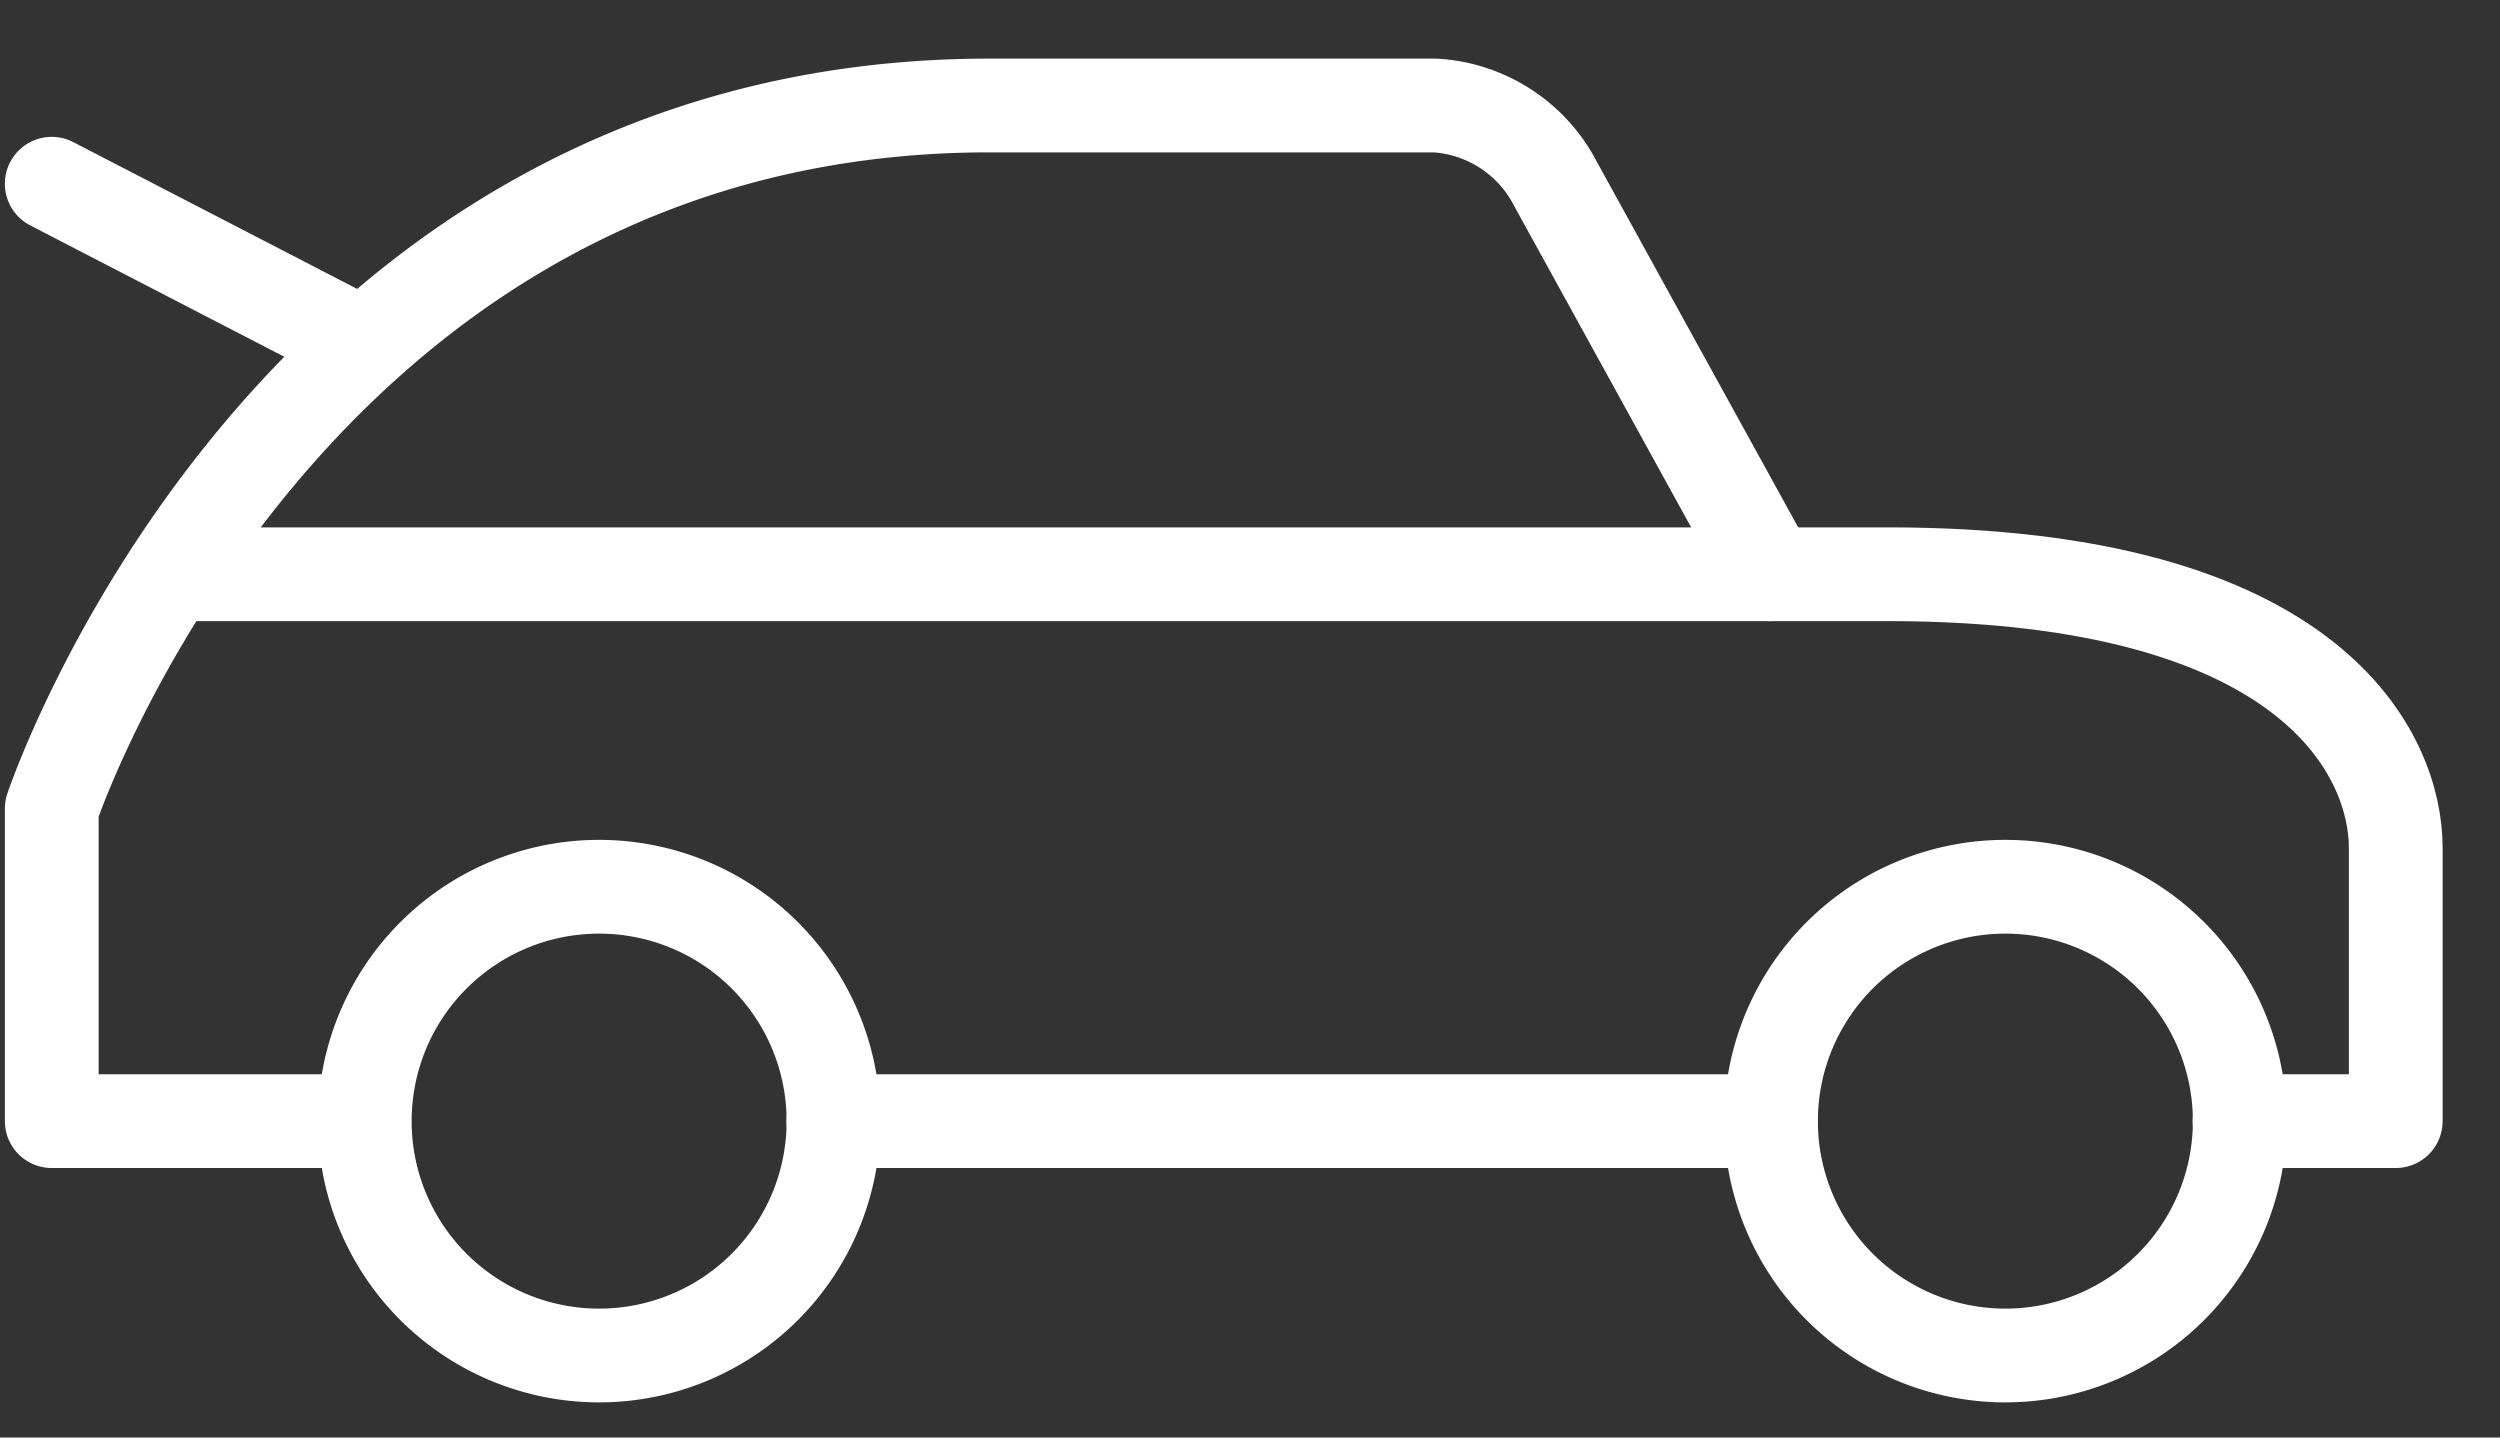
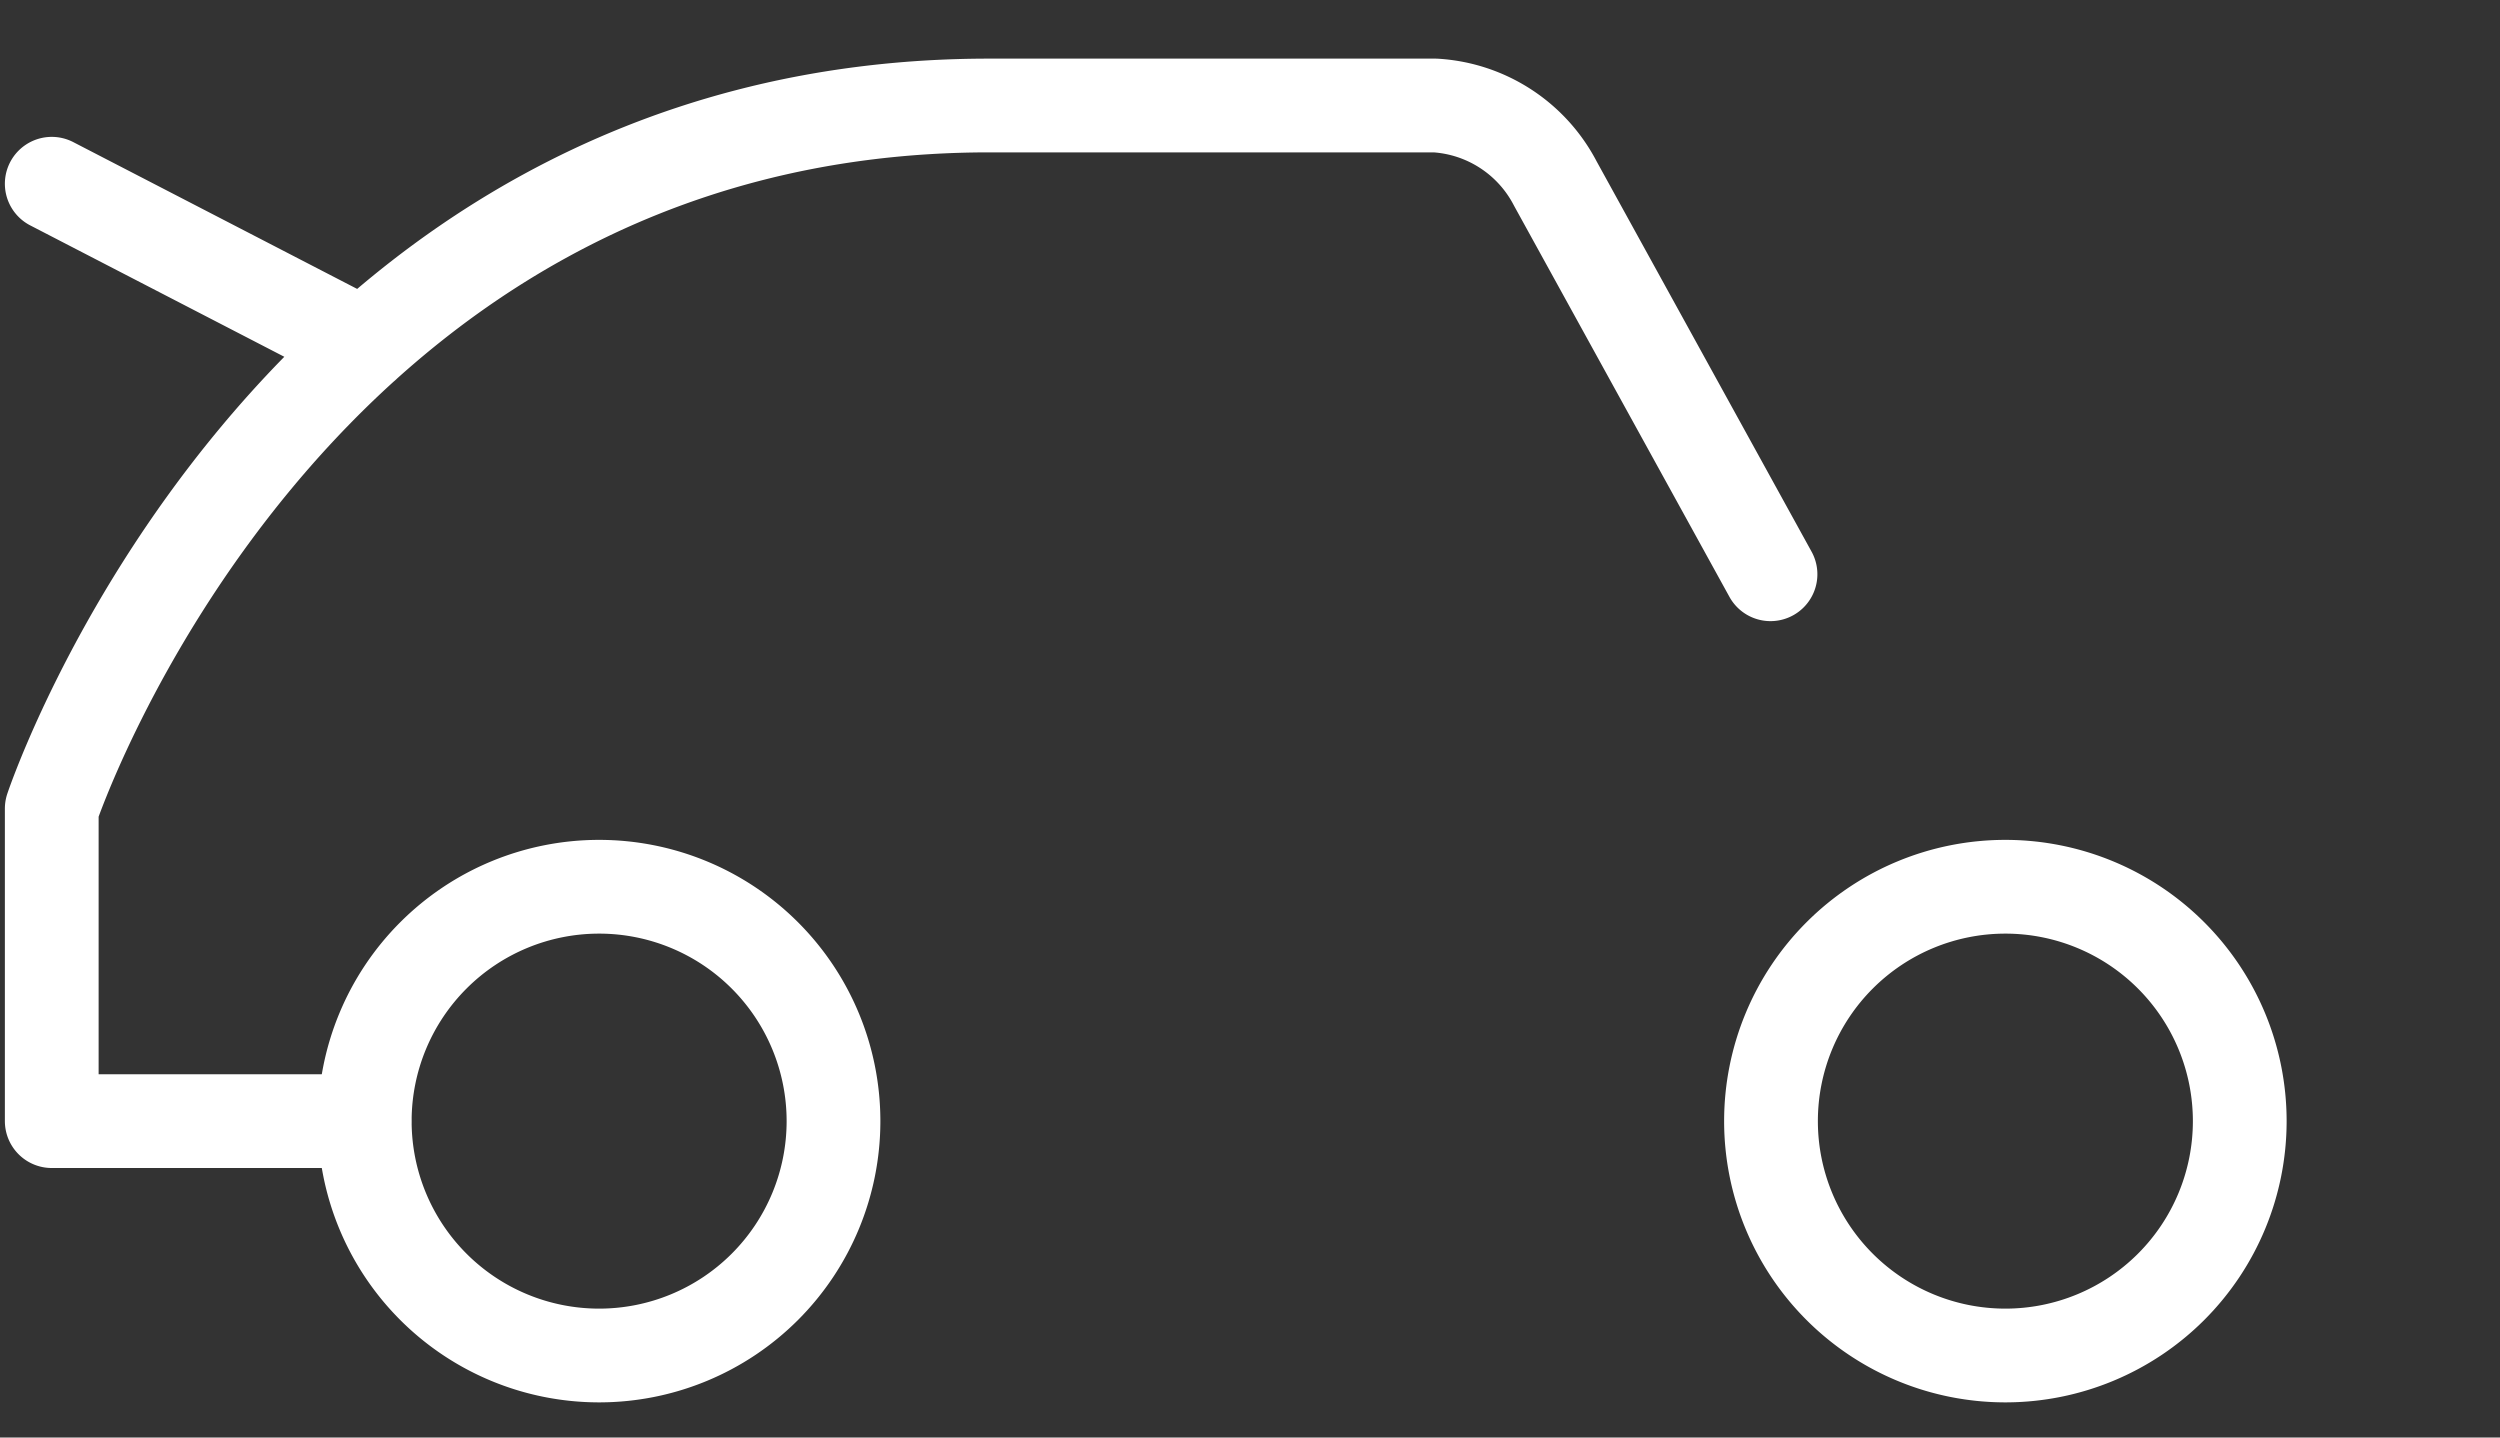
<svg xmlns="http://www.w3.org/2000/svg" width="40" height="23" fill="none">
  <rect width="100%" height="100%" fill="#333333" stroke="none" />
-   <path d="M2.734 9.188h27.473c6.875 0 8.125 2.95 8.125 4.375v4.375h-2.5m-22.499 0h15" stroke="#FFF" stroke-width="1.5" stroke-linecap="round" stroke-linejoin="round" />
  <path d="M5.828 17.938h-5v-5s3.75-11.25 15-11.25h7.136a2.323 2.323 0 0 1 1.922 1.25l3.442 6.25M5.825 5.524.828 2.94" stroke="#FFF" stroke-width="1.5" stroke-linecap="round" stroke-linejoin="round" />
  <path d="M9.586 21.688a3.75 3.75 0 1 0 0-7.5 3.75 3.75 0 0 0 0 7.5zm22.5 0a3.75 3.75 0 1 0 0-7.5 3.75 3.75 0 0 0 0 7.5z" stroke="#FFF" stroke-width="1.5" stroke-linecap="round" stroke-linejoin="round" />
</svg>